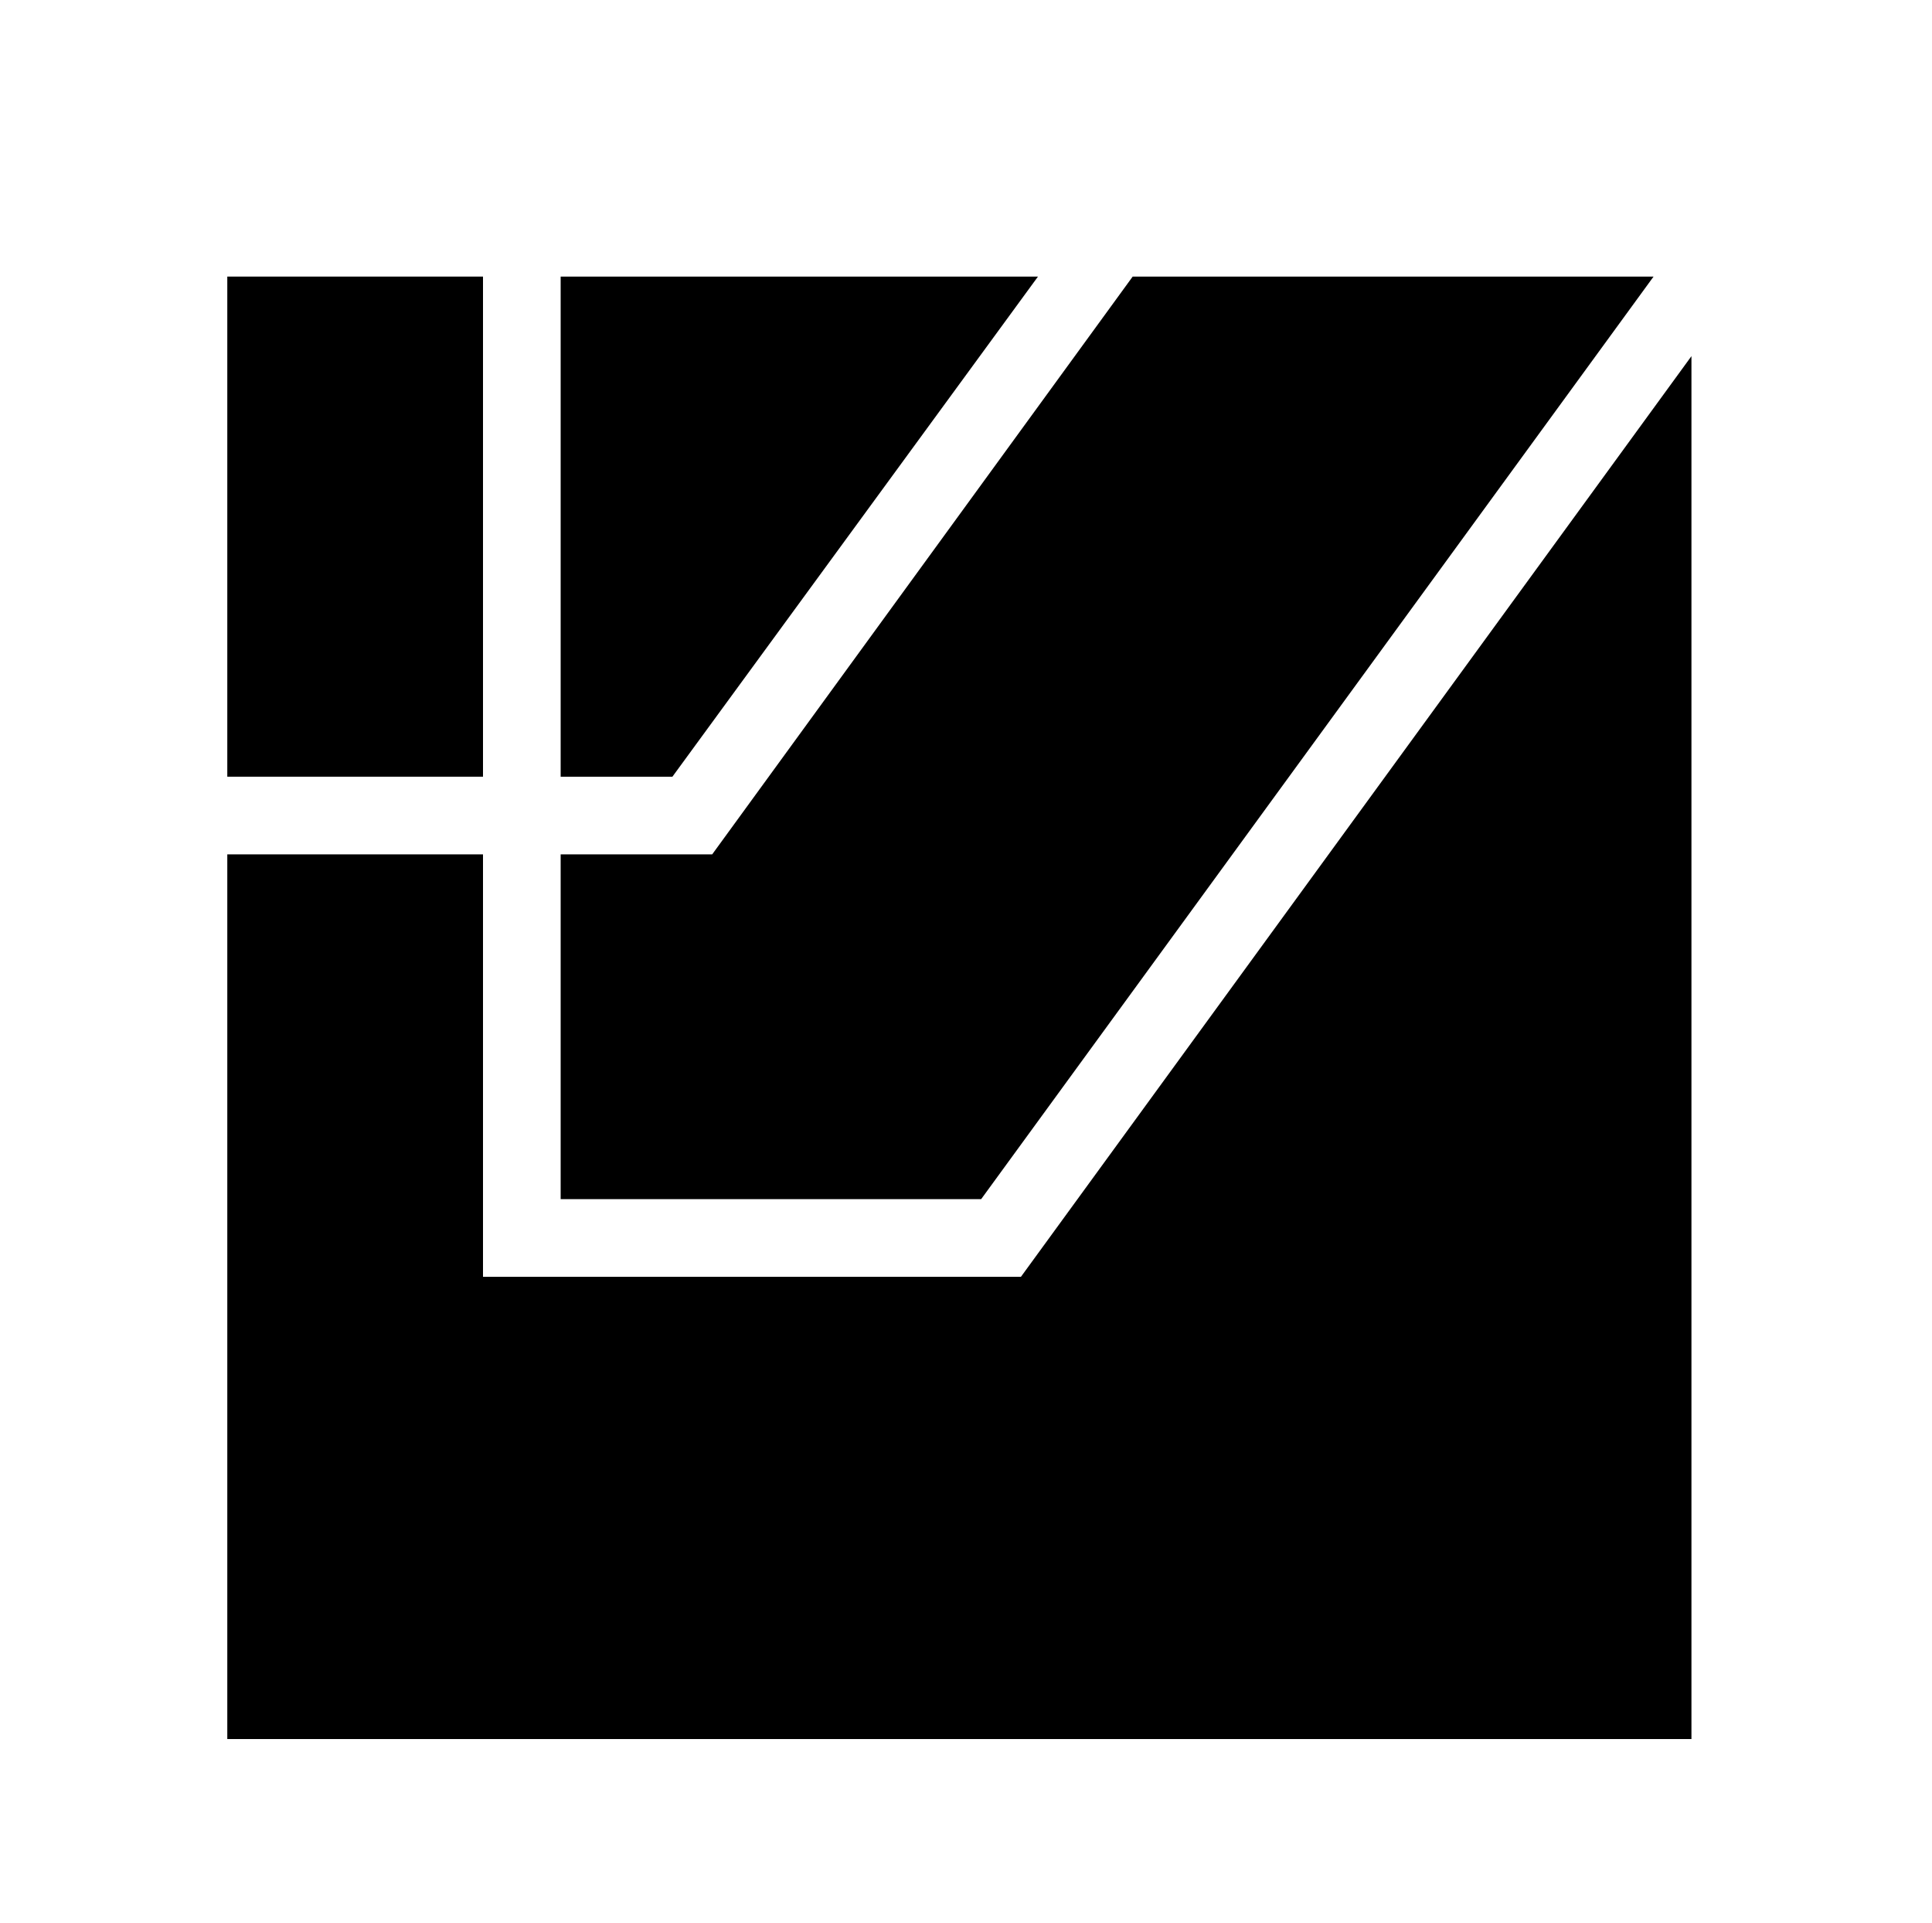
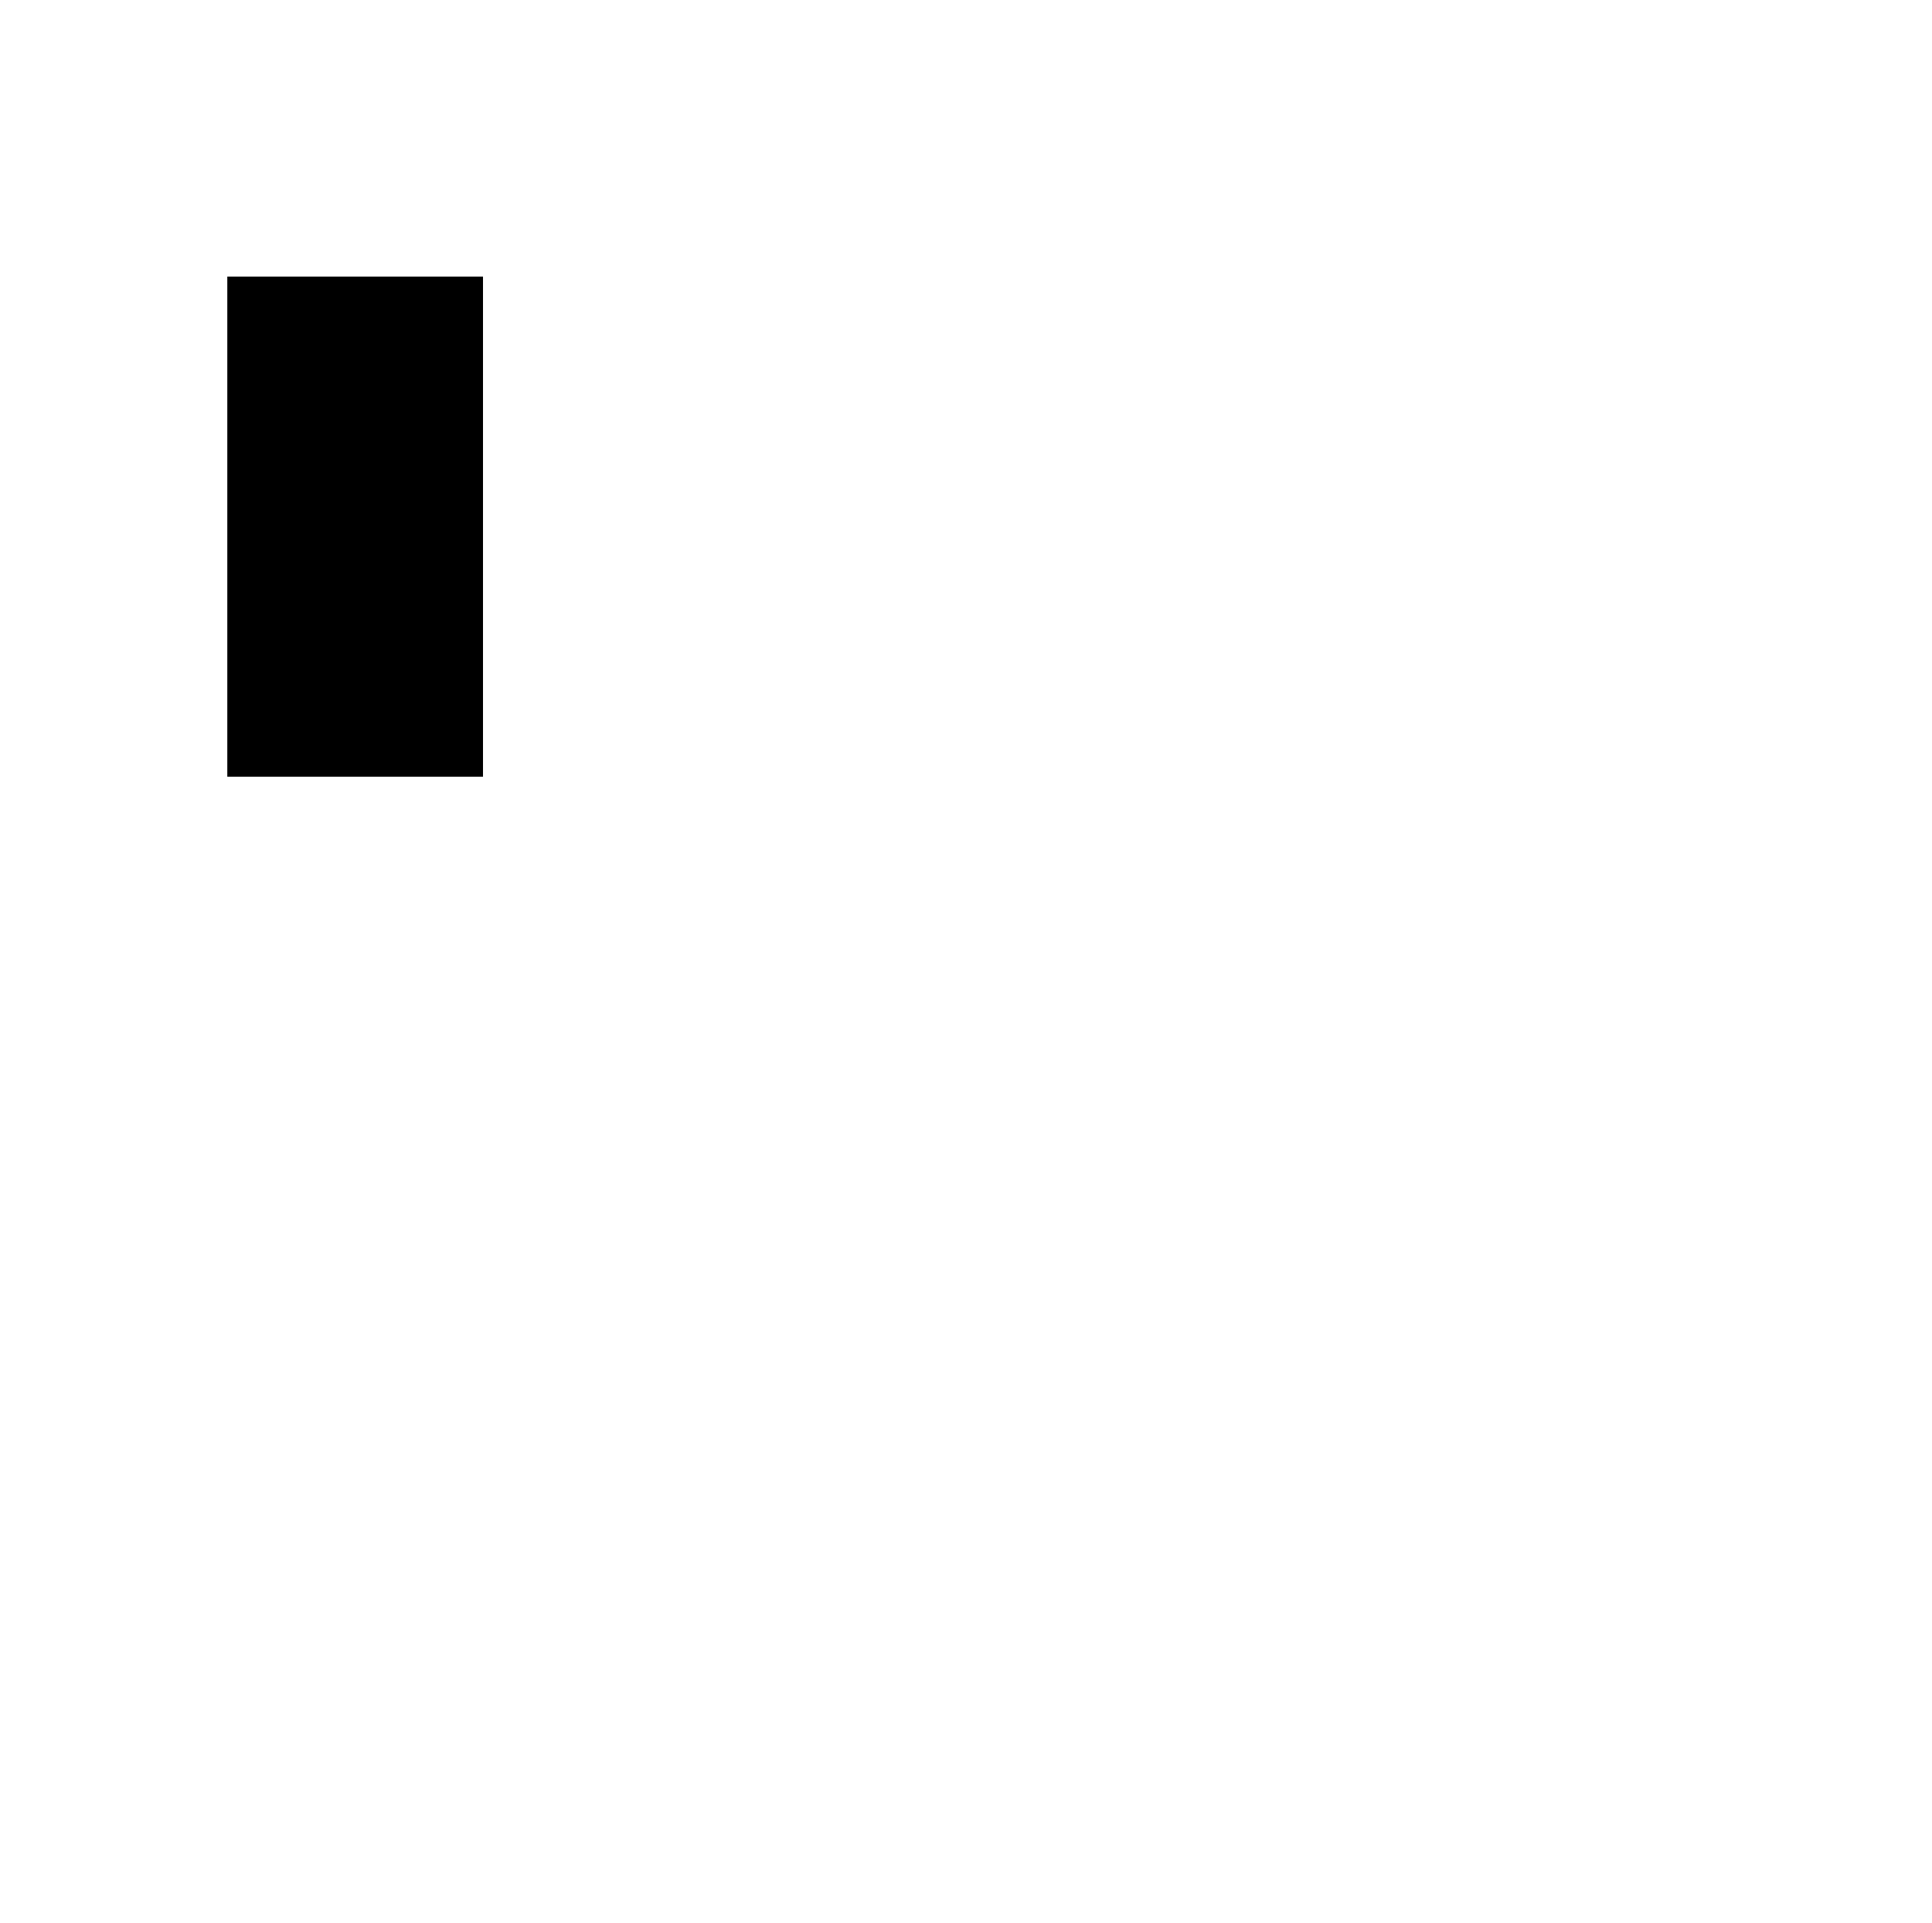
<svg xmlns="http://www.w3.org/2000/svg" version="1.1" id="圖層_4" x="0px" y="0px" viewBox="0 0 102 101.5" style="enable-background:new 0 0 102 101.5;" xml:space="preserve">
  <title>WOOSHA品牌重塑識別規範書CS5 (1)</title>
-   <polygon points="29.6,14.6 54.8,14.6 35.5,41 29.6,41 " />
-   <polygon points="29.6,45.1 37.6,45.1 59.8,14.6 87.3,14.6 51.8,63.3 29.6,63.3 " />
  <rect x="12" y="14.6" width="13.5" height="26.4" />
-   <polygon points="89.3,91.8 12,91.8 12,45.1 25.5,45.1 25.5,67.4 53.9,67.4 89.3,18.8 " />
</svg>